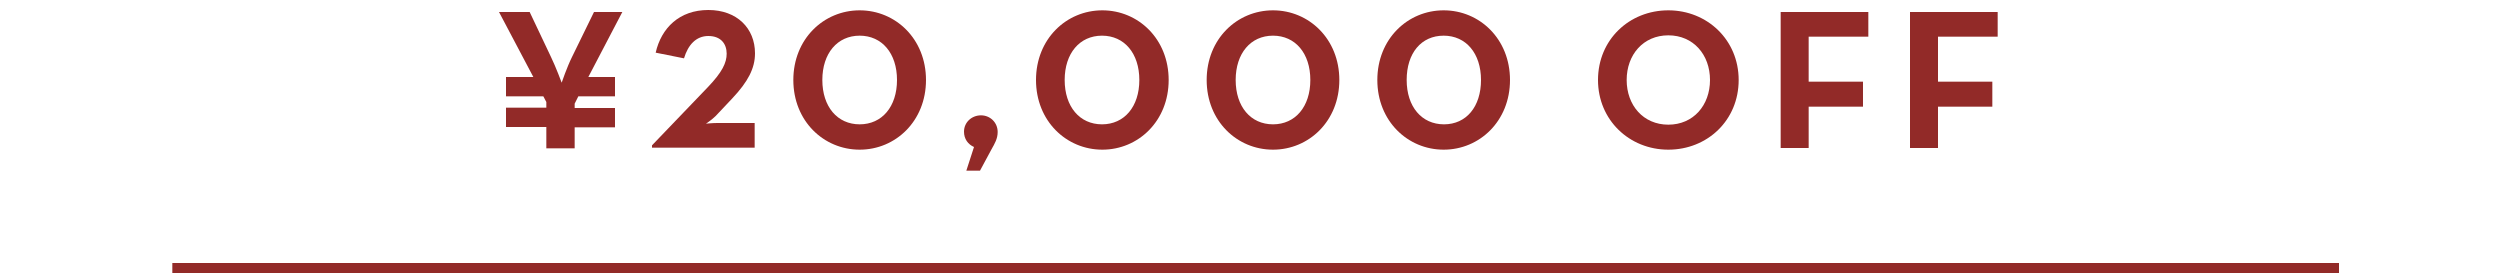
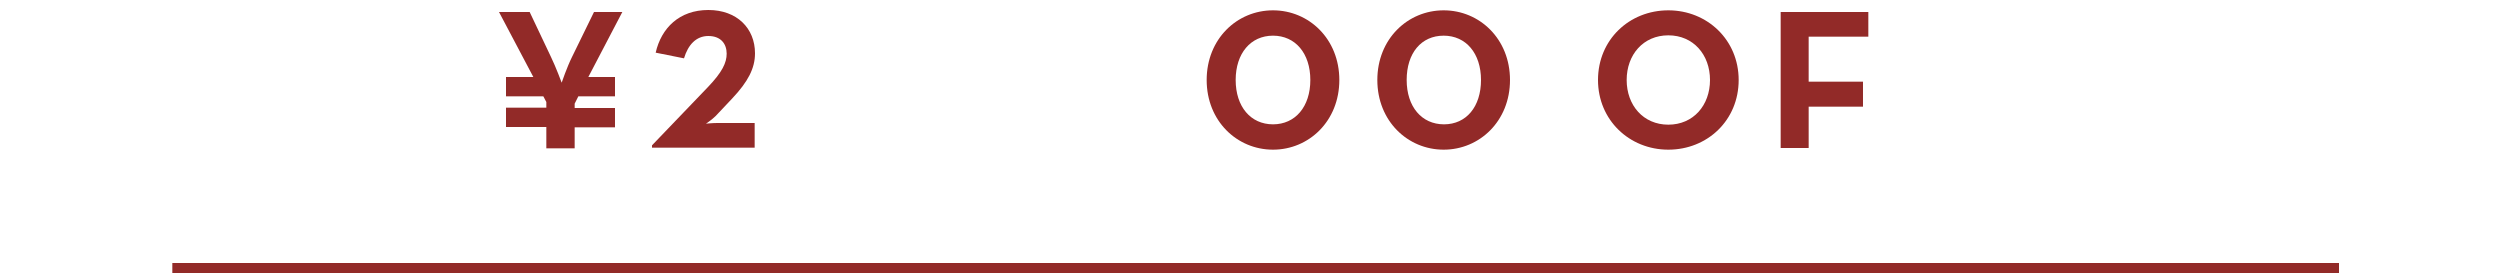
<svg xmlns="http://www.w3.org/2000/svg" version="1.1" id="レイヤー_1" x="0px" y="0px" viewBox="0 0 750 83.5" style="enable-background:new 0 0 750 83.5;" xml:space="preserve">
  <style type="text/css">
	.st0{fill:none;stroke:#922A28;stroke-width:3;stroke-miterlimit:10;}
	.st1{fill:#922A28;}
</style>
  <line class="st0" x1="51.7" y1="80.4" x2="701.7" y2="80.4" />
  <g>
    <g>
      <path class="st1" d="M163.9,38.1h-12.1v-5.8h12.1v-1.7l-0.9-1.7h-11.2v-5.8h8.2L149.7,3.6h9.2l6.4,13.5c1.5,3.1,3.2,7.7,3.2,7.7    s1.6-4.7,3.1-7.7l6.6-13.5h8.5l-10.2,19.5h8v5.8h-11l-1.1,2.2v1.3h12.1v5.8h-12.1v6.3h-8.5V38.1z" />
      <path class="st1" d="M195.6,43.6l16.8-17.5c4.3-4.5,5.6-7.3,5.6-10c0-2.9-1.7-5.3-5.5-5.3c-3.7,0-6.1,2.7-7.3,6.7l-8.5-1.7    C198.4,8.4,203.8,3,212.5,3c8.6,0,14,5.5,14,13c0,4.5-2.1,8.5-6.8,13.5l-5,5.3c-1.1,1.1-2.9,2.3-2.9,2.3s1.9-0.2,3.4-0.2h11.2v7.4    h-30.8V43.6z" />
-       <path class="st1" d="M238,24c0-12.3,9.1-20.9,19.9-20.9s19.9,8.6,19.9,20.9c0,12.3-9.1,20.9-19.9,20.9S238,36.3,238,24z M269.1,24    c0-8-4.5-13.3-11.2-13.3c-6.7,0-11.2,5.3-11.2,13.3s4.5,13.3,11.2,13.3C264.6,37.3,269.1,32,269.1,24z" />
-       <path class="st1" d="M292.2,44.1c-1.8-0.8-3-2.4-3-4.6c0-2.8,2.3-4.9,5.1-4.9c2.7,0,5,2.1,5,5c0,2-0.9,3.5-1.8,5.1l-3.5,6.5h-4.1    L292.2,44.1z" />
-       <path class="st1" d="M310.8,24c0-12.3,9.1-20.9,19.9-20.9s19.9,8.6,19.9,20.9c0,12.3-9.1,20.9-19.9,20.9S310.8,36.3,310.8,24z     M341.8,24c0-8-4.5-13.3-11.2-13.3S319.4,16,319.4,24s4.5,13.3,11.2,13.3S341.8,32,341.8,24z" />
      <path class="st1" d="M362,24c0-12.3,9.1-20.9,19.9-20.9s19.9,8.6,19.9,20.9c0,12.3-9.1,20.9-19.9,20.9S362,36.3,362,24z M393.1,24    c0-8-4.5-13.3-11.2-13.3S370.7,16,370.7,24s4.5,13.3,11.2,13.3S393.1,32,393.1,24z" />
      <path class="st1" d="M413.2,24c0-12.3,9.1-20.9,19.9-20.9S453,11.7,453,24s-9.1,20.9-19.9,20.9S413.2,36.3,413.2,24z M444.3,24    c0-8-4.5-13.3-11.2-13.3S422,15.9,422,24c0,8,4.5,13.3,11.2,13.3S444.3,32,444.3,24z" />
      <path class="st1" d="M479.4,24c0-12.1,9.4-20.9,21.1-20.9S521.6,12,521.6,24c0,12.1-9.4,20.9-21.1,20.9S479.4,36,479.4,24z     M513,24c0-7.6-5-13.4-12.5-13.4S488,16.4,488,24s5,13.4,12.5,13.4S513,31.6,513,24z" />
      <path class="st1" d="M534.2,3.6h26.3V11h-17.9v13.5h16.3V32h-16.3v12.4h-8.4L534.2,3.6L534.2,3.6z" />
-       <path class="st1" d="M573,3.6h26.3V11h-17.9v13.5h16.3V32h-16.3v12.4H573V3.6z" />
    </g>
  </g>
</svg>